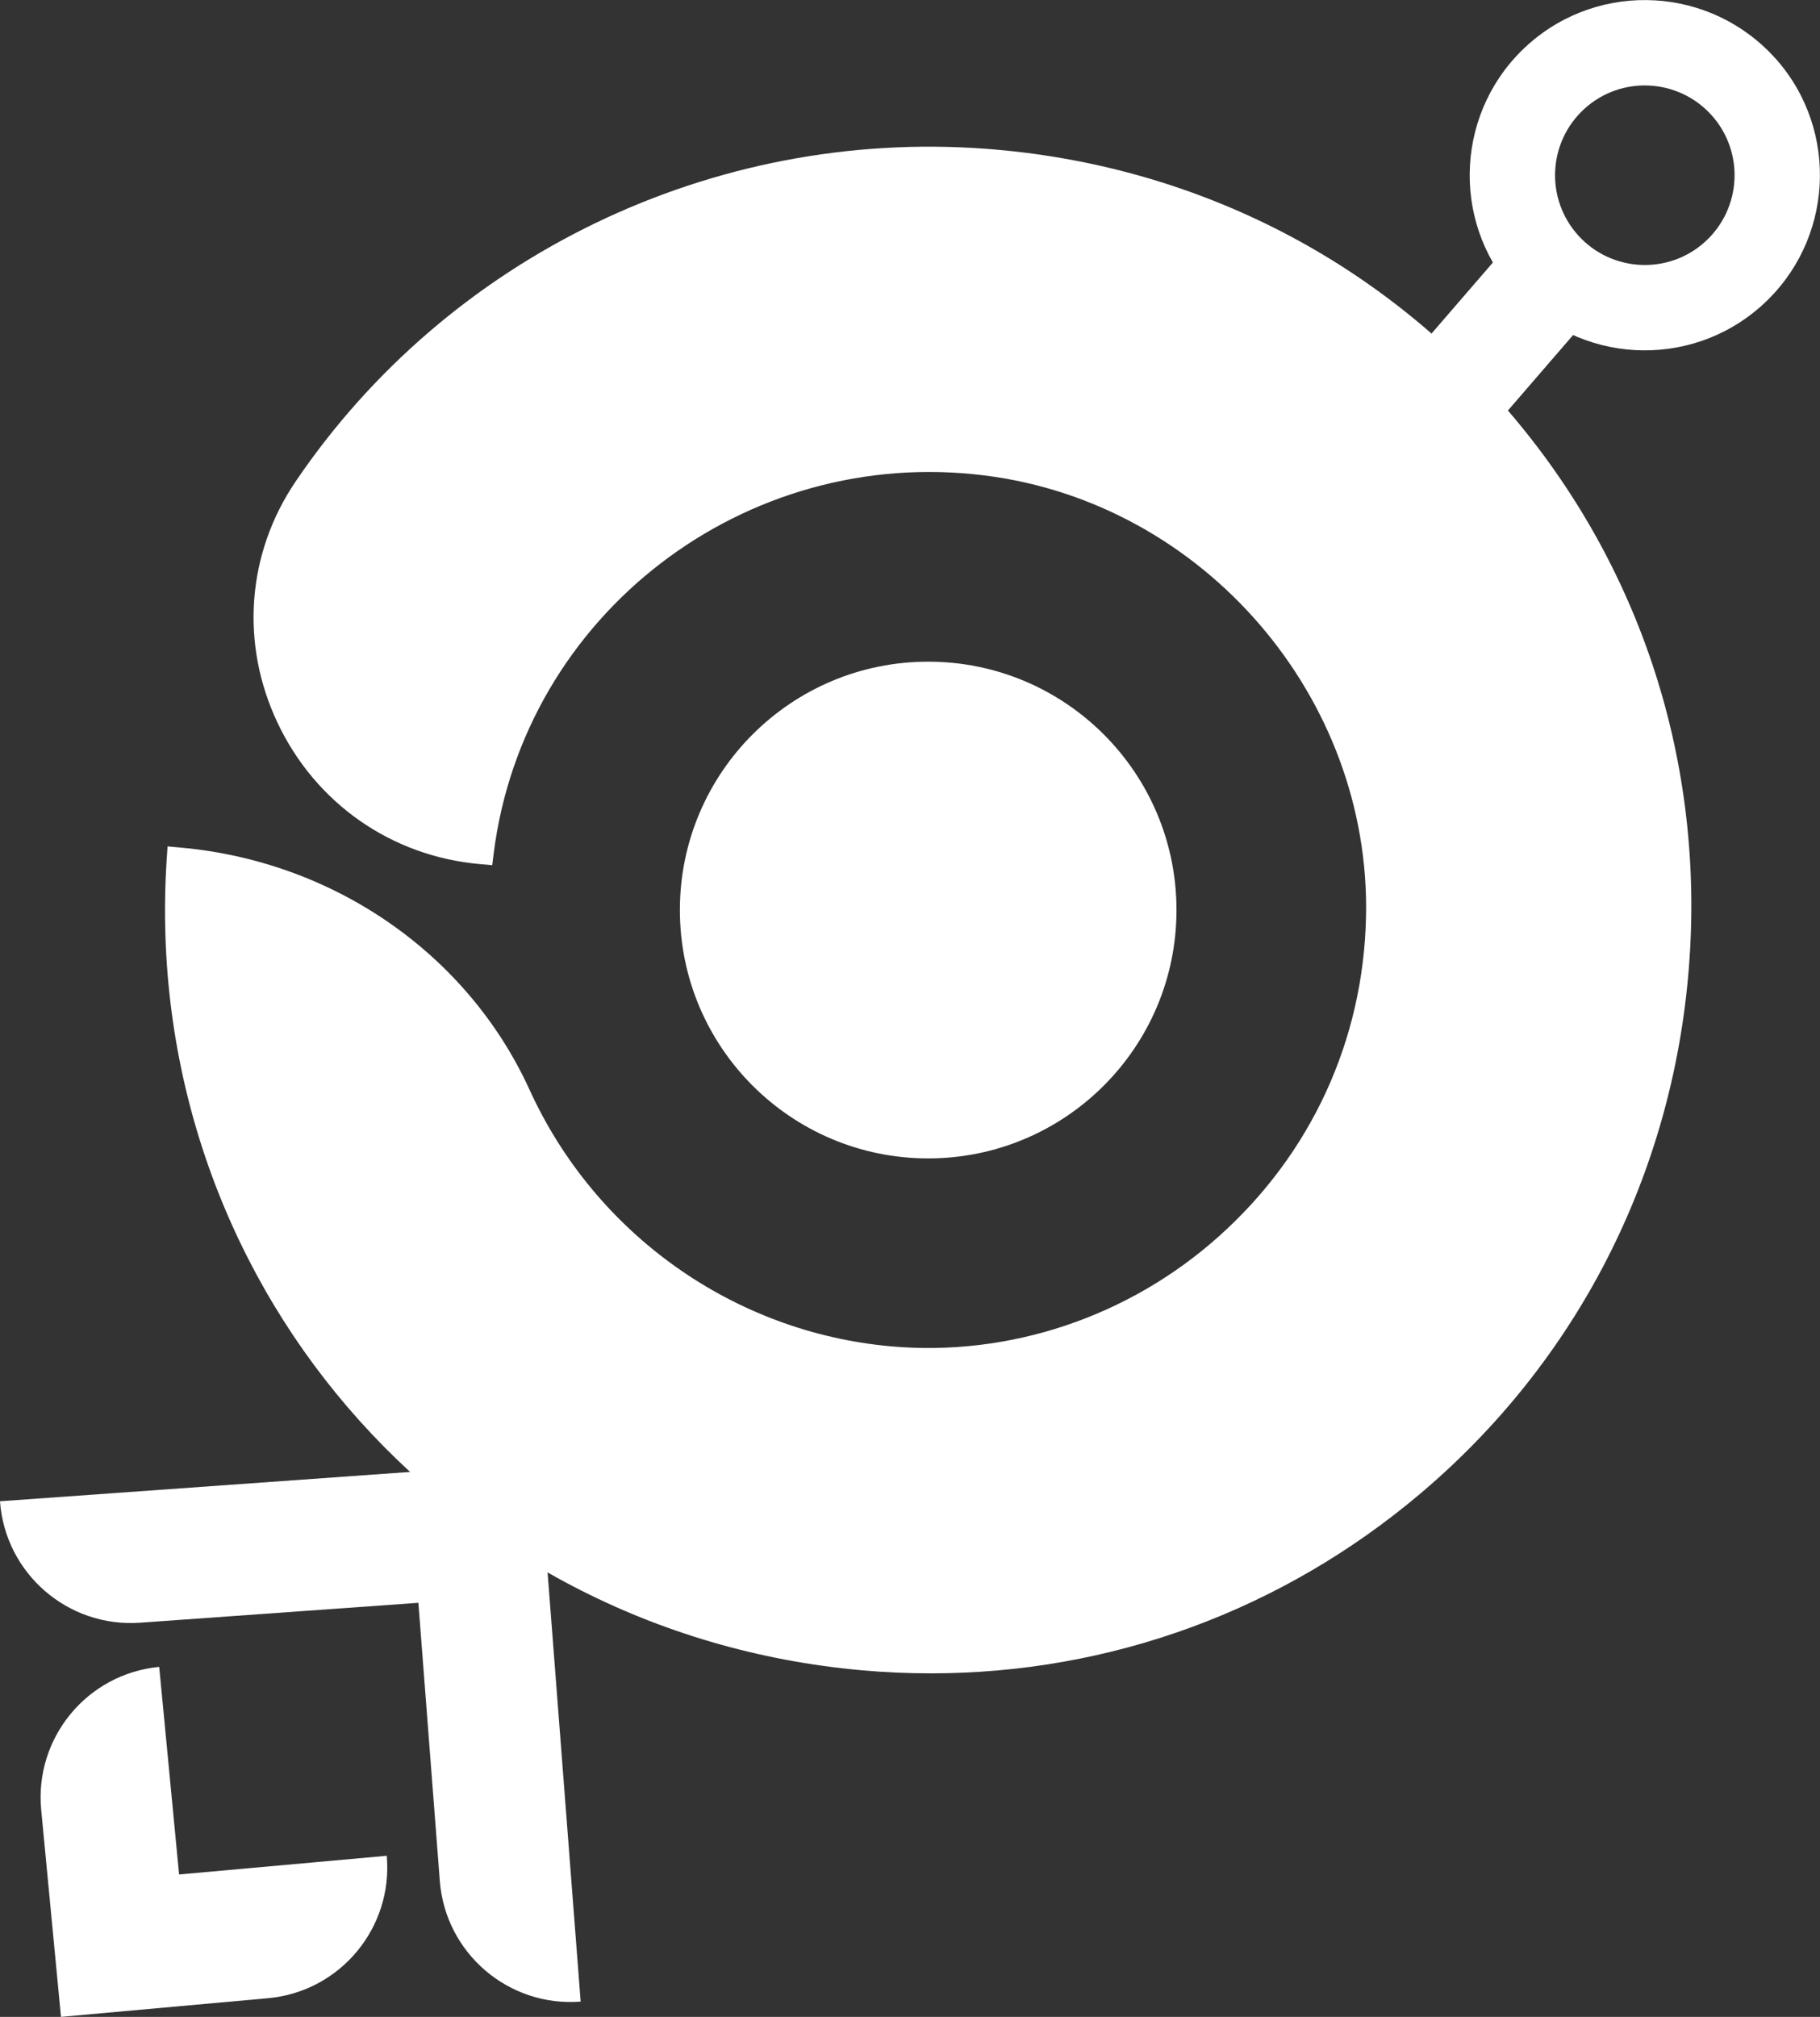
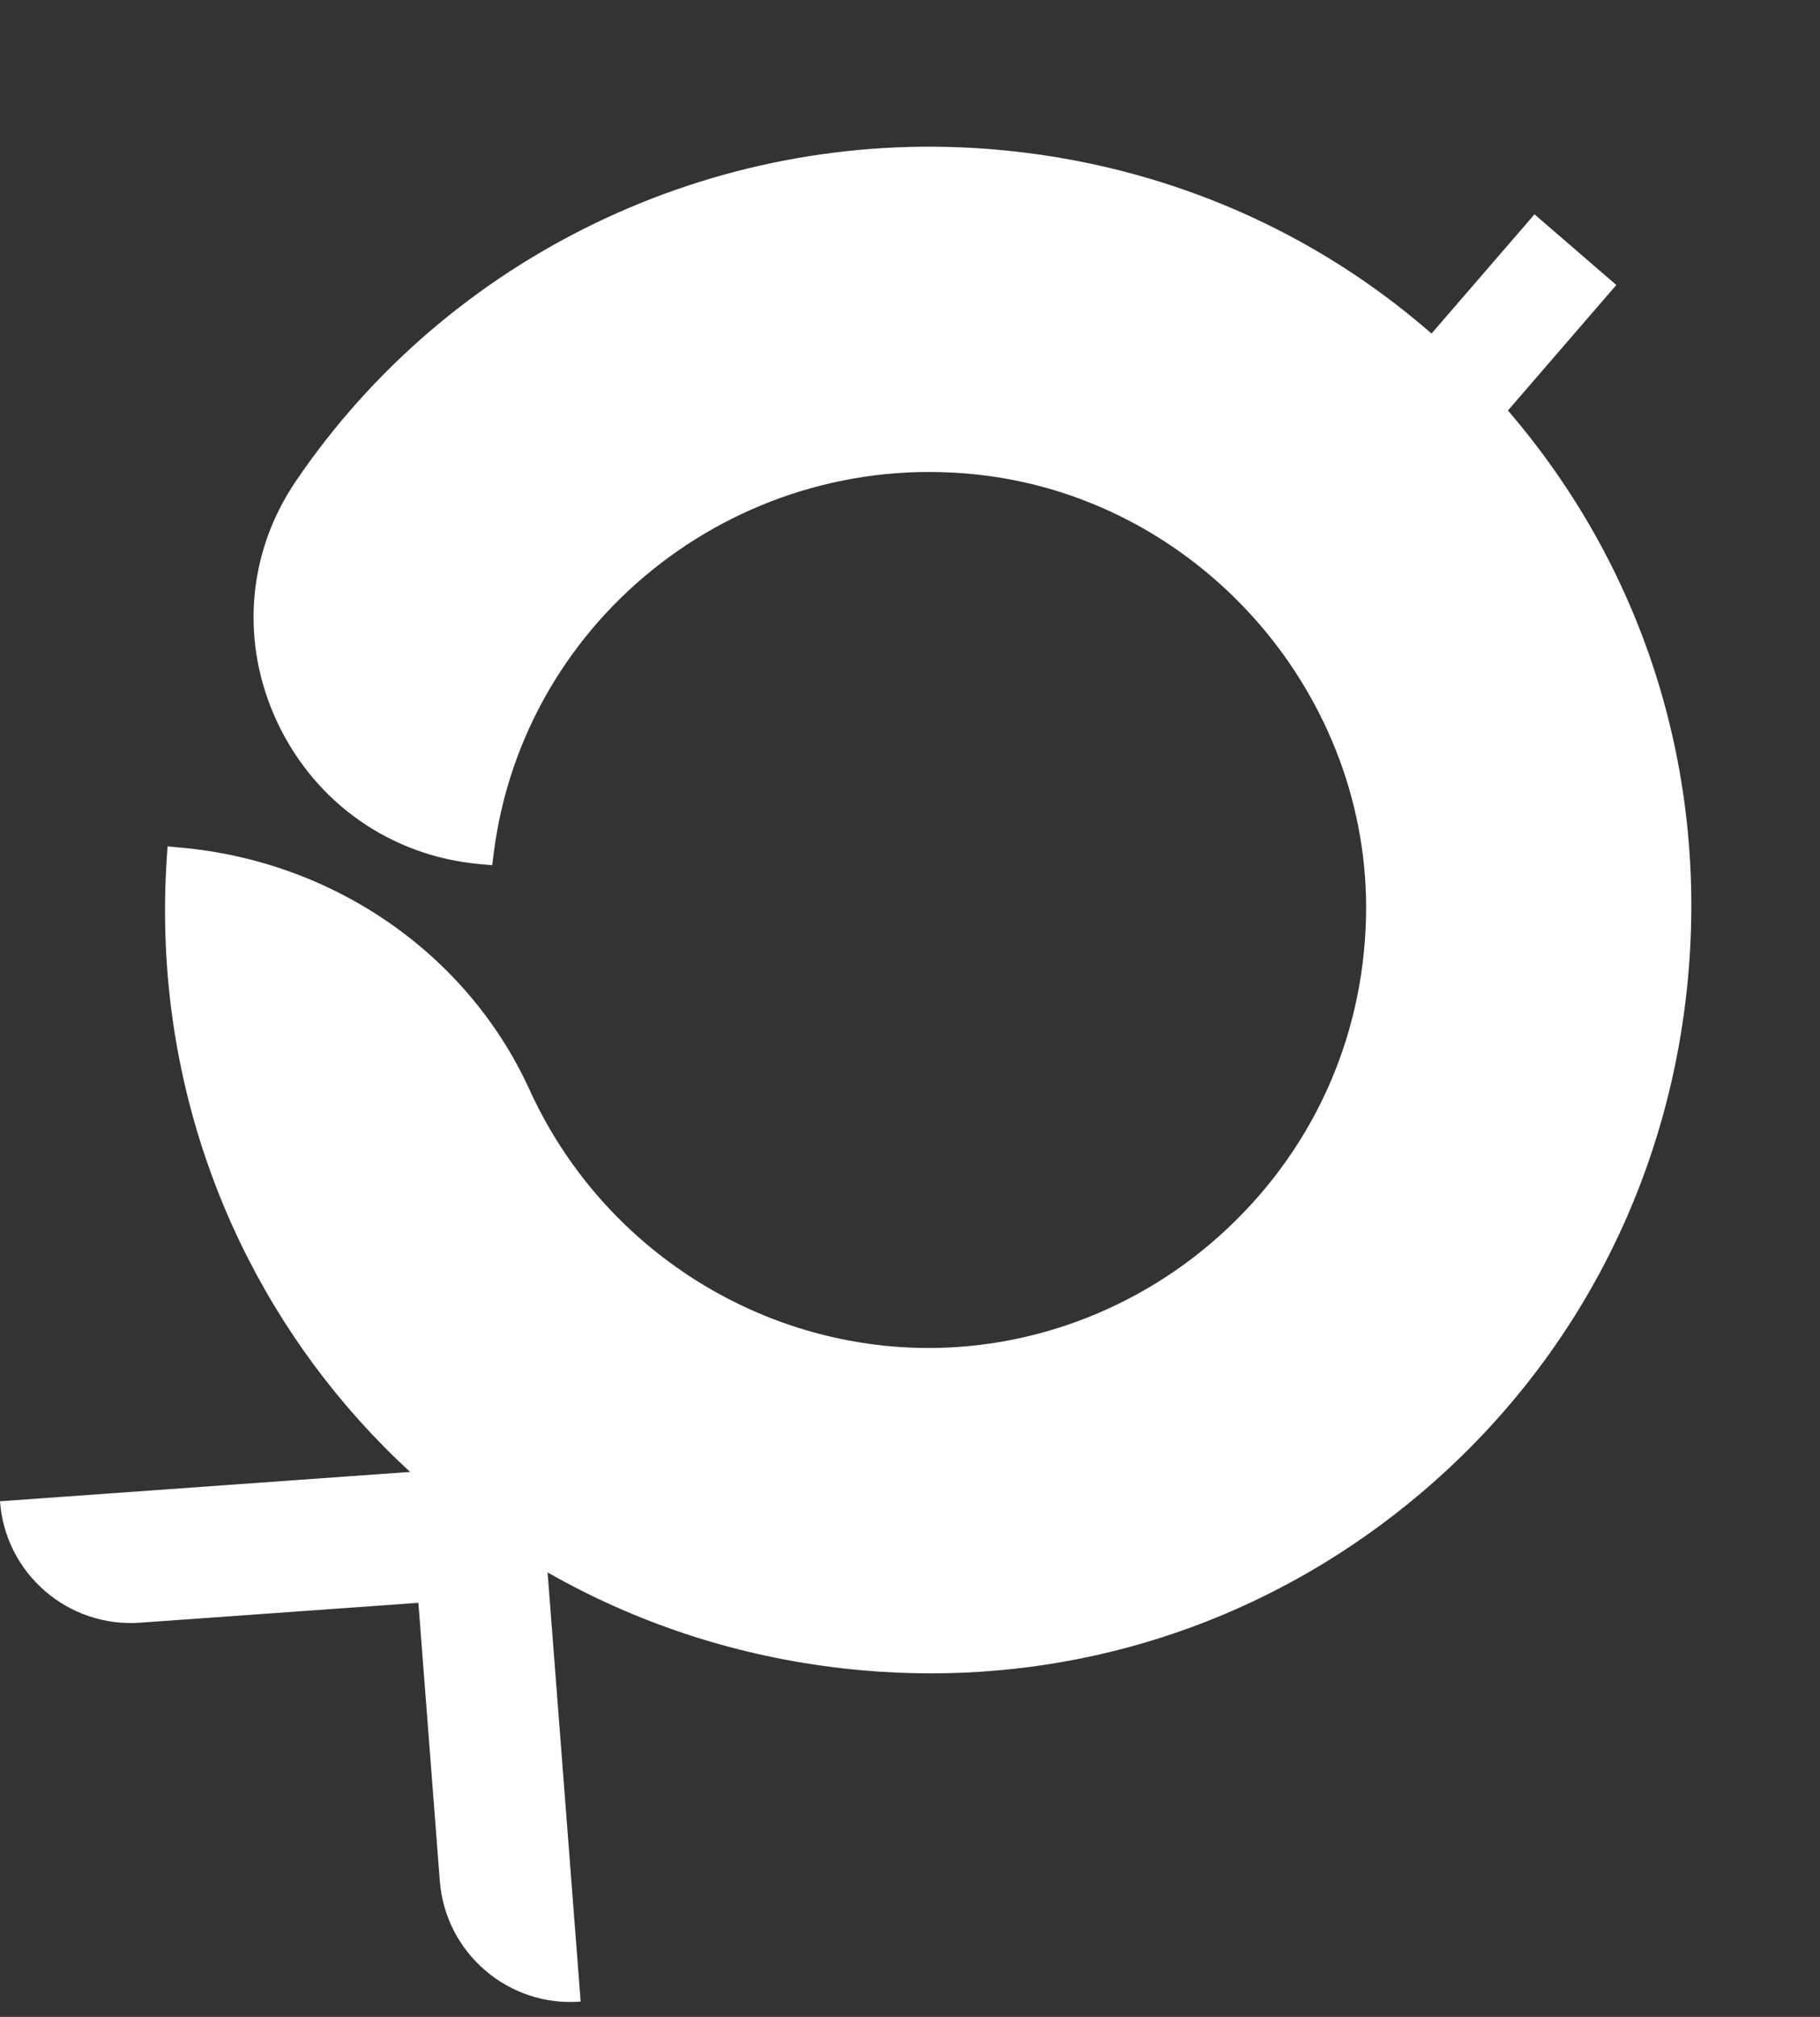
<svg xmlns="http://www.w3.org/2000/svg" id="Capa_1" viewBox="0 0 165.65 183.53">
  <rect x="0" y="0" width="165.65" height="183.53" fill="#333333" stroke="none" />
  <rect x="129.38" y="19.33" width="9.84" height="27.82" transform="translate(54.39 -79.7) rotate(40.82)" style="fill: #fff;" />
  <path d="M137.37,37.5c-12.05-14.06-28.96-22.57-47.63-23.96-24.85-1.85-48.92,9.75-62.83,30.27-4.45,6.56-5.06,14.77-1.64,21.98,3.47,7.32,10.35,12.12,18.4,12.84l1.13.1.14-1.12c2.77-21.7,22.84-37.11,44.72-34.34,19.89,2.51,35.12,20.17,34.67,40.18-.25,11.24-5.01,21.56-13.39,29.05-8.19,7.33-19.06,10.98-29.87,10.01-14.3-1.28-26.89-10.22-32.87-23.34-5.63-12.35-17.79-20.79-31.75-22.04l-1.2-.11-.08,1.2c-2.45,37.98,25.34,70.38,63.26,73.77,2.11.19,4.21.28,6.3.28,16.29,0,31.89-5.68,44.49-16.31,14.3-12.06,22.99-29.05,24.49-47.83,1.49-18.62-4.32-36.6-16.35-50.64Z" style="fill: #fff;" />
-   <circle cx="84.48" cy="82.81" r="22.6" style="fill: #fff;" />
-   <path d="M161.61,5.34c-5.86-6.57-15.94-7.15-22.51-1.3-6.57,5.86-7.15,15.94-1.3,22.51,5.86,6.57,15.94,7.15,22.51,1.29,6.57-5.86,7.15-15.94,1.3-22.51ZM155.19,22c-3.34,3.03-8.51,2.77-11.54-.57-3.03-3.35-2.77-8.51.57-11.54,3.34-3.03,8.51-2.77,11.54.57,3.03,3.34,2.77,8.51-.57,11.54Z" style="fill: #fff;" />
-   <path d="M5.55,183.53l-1.8-18.83c-.63-6.56,4.18-12.39,10.74-13.02h0s1.81,18.89,1.81,18.89l18.9-1.7h0c.59,6.56-4.25,12.37-10.81,12.96l-18.84,1.7Z" style="fill: #fff;" />
  <path d="M40.03,171.16l-1.95-25.31-25.32,1.81C6.18,148.13.47,143.18,0,136.61h0s49.07-3.51,49.07-3.51l3.78,49.04h0c-6.57.51-12.31-4.41-12.82-10.98Z" style="fill: #fff;" />
</svg>